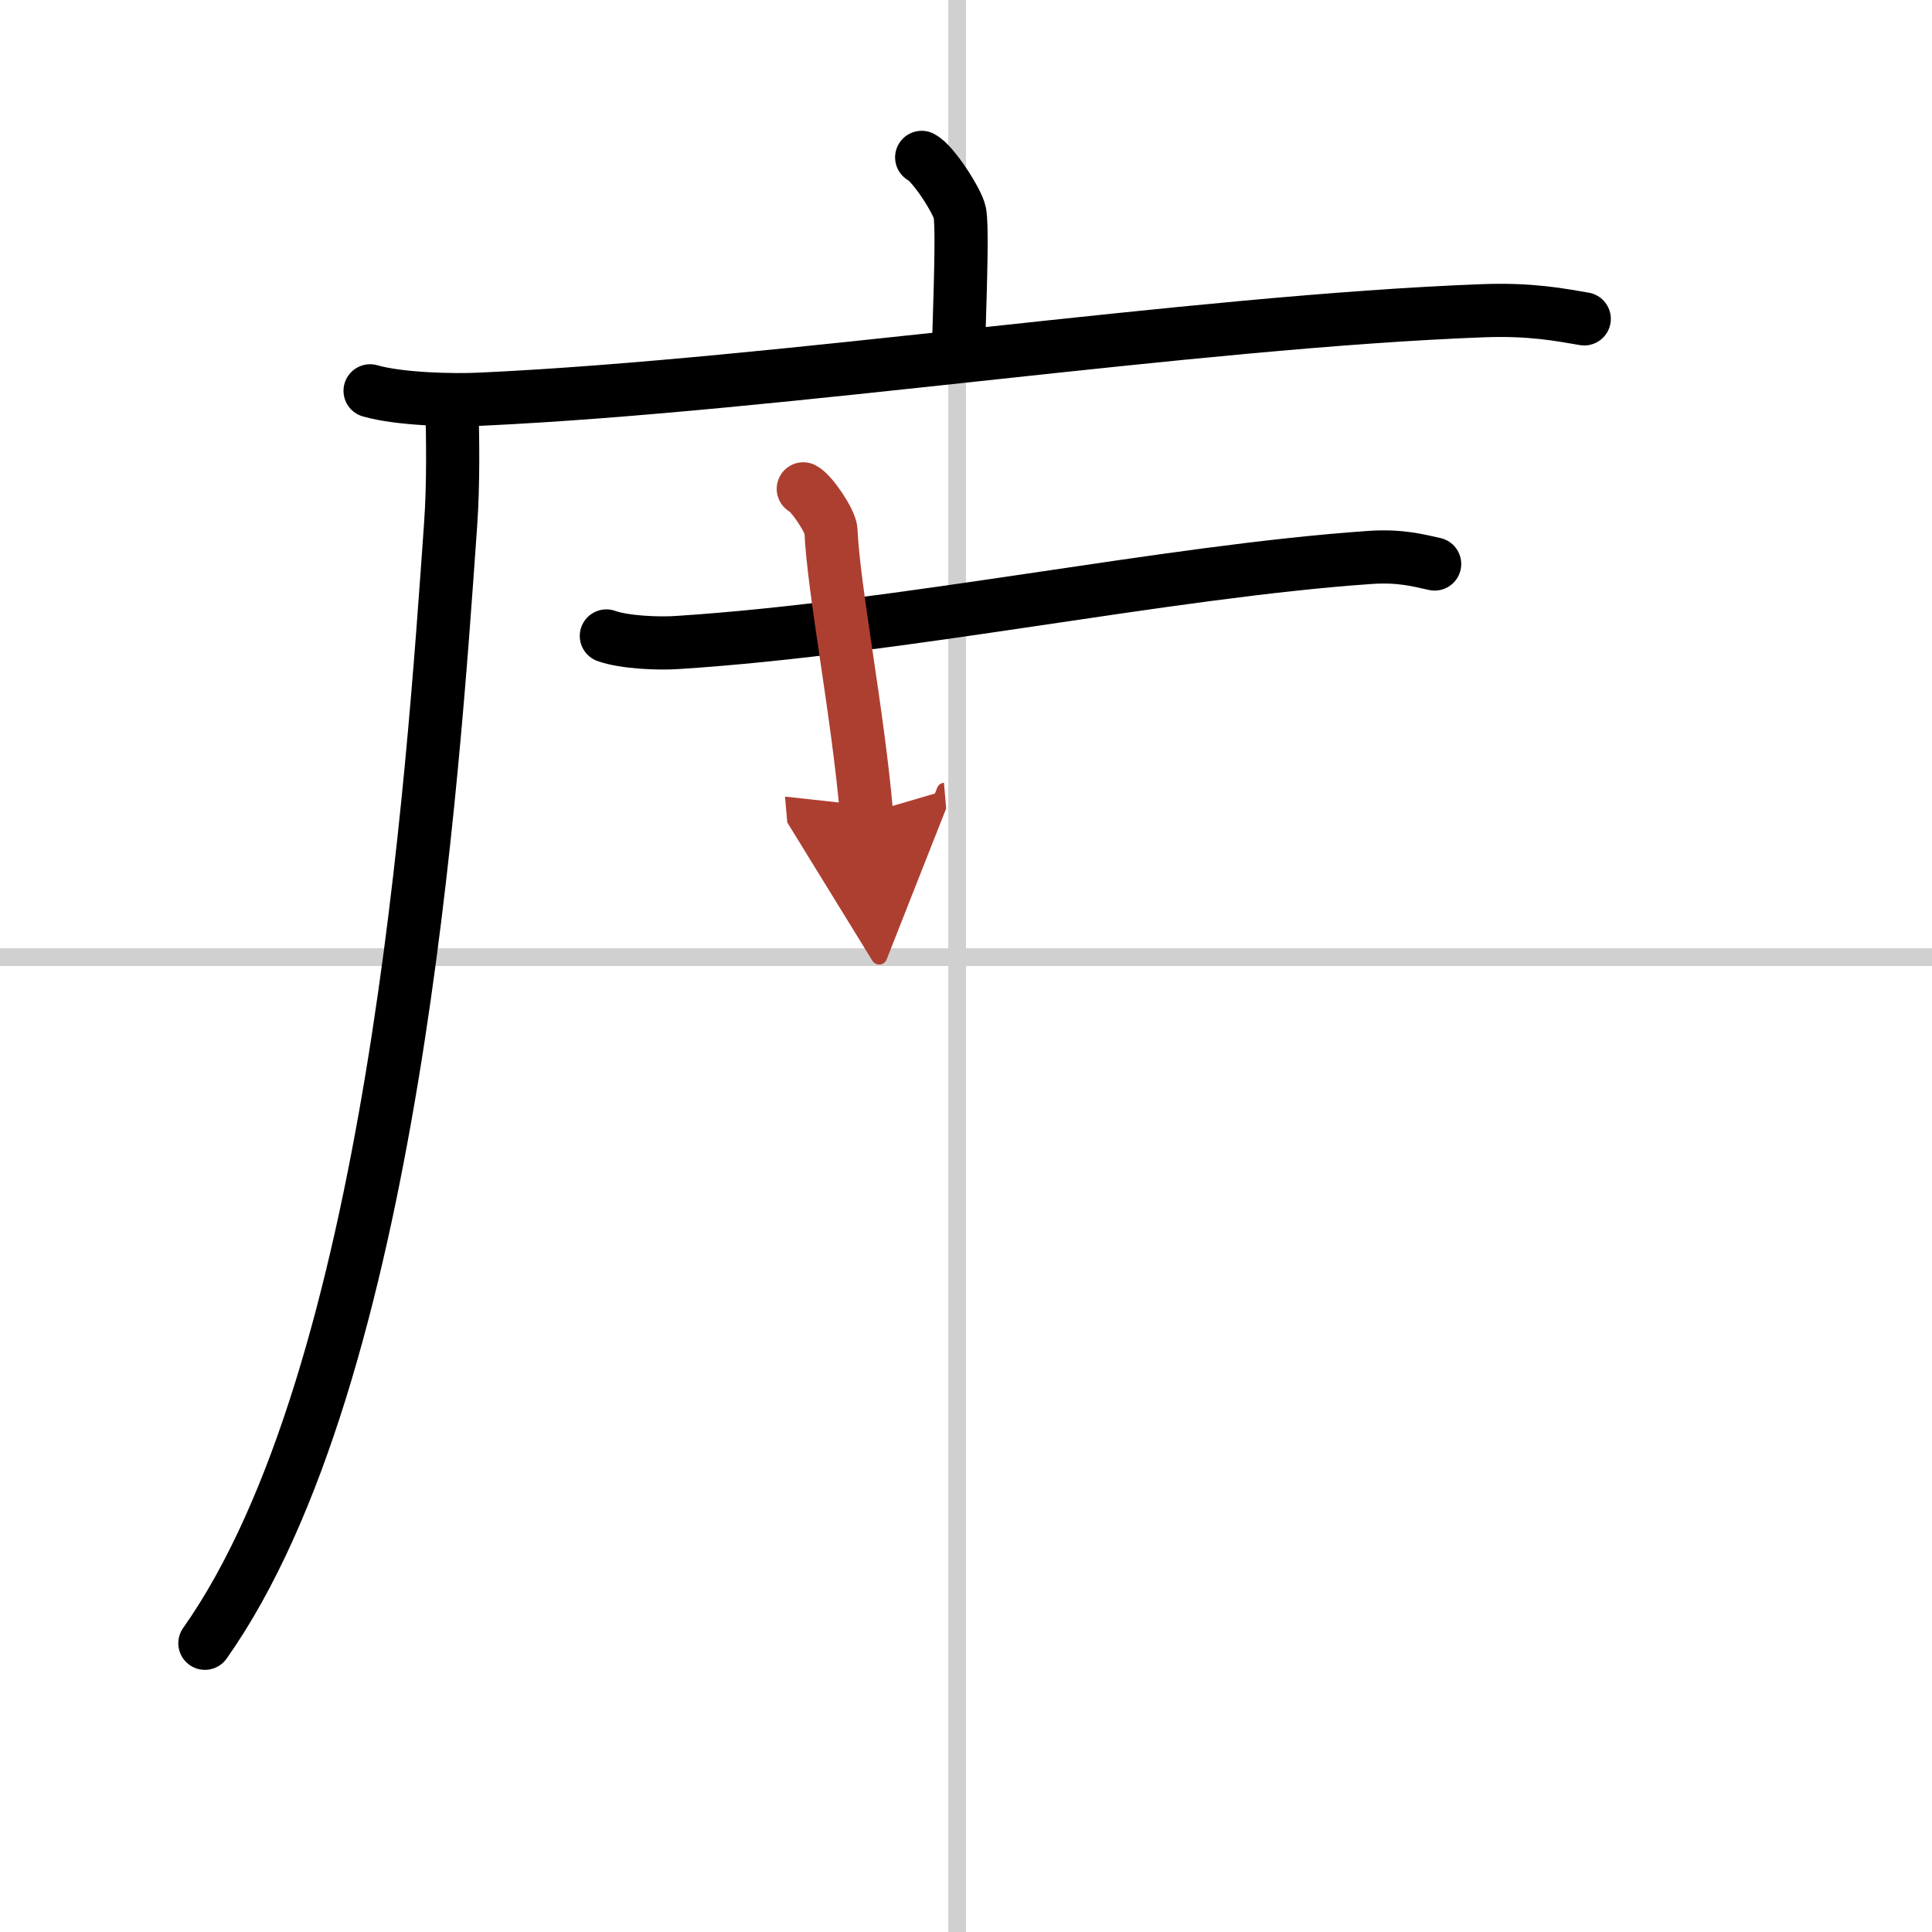
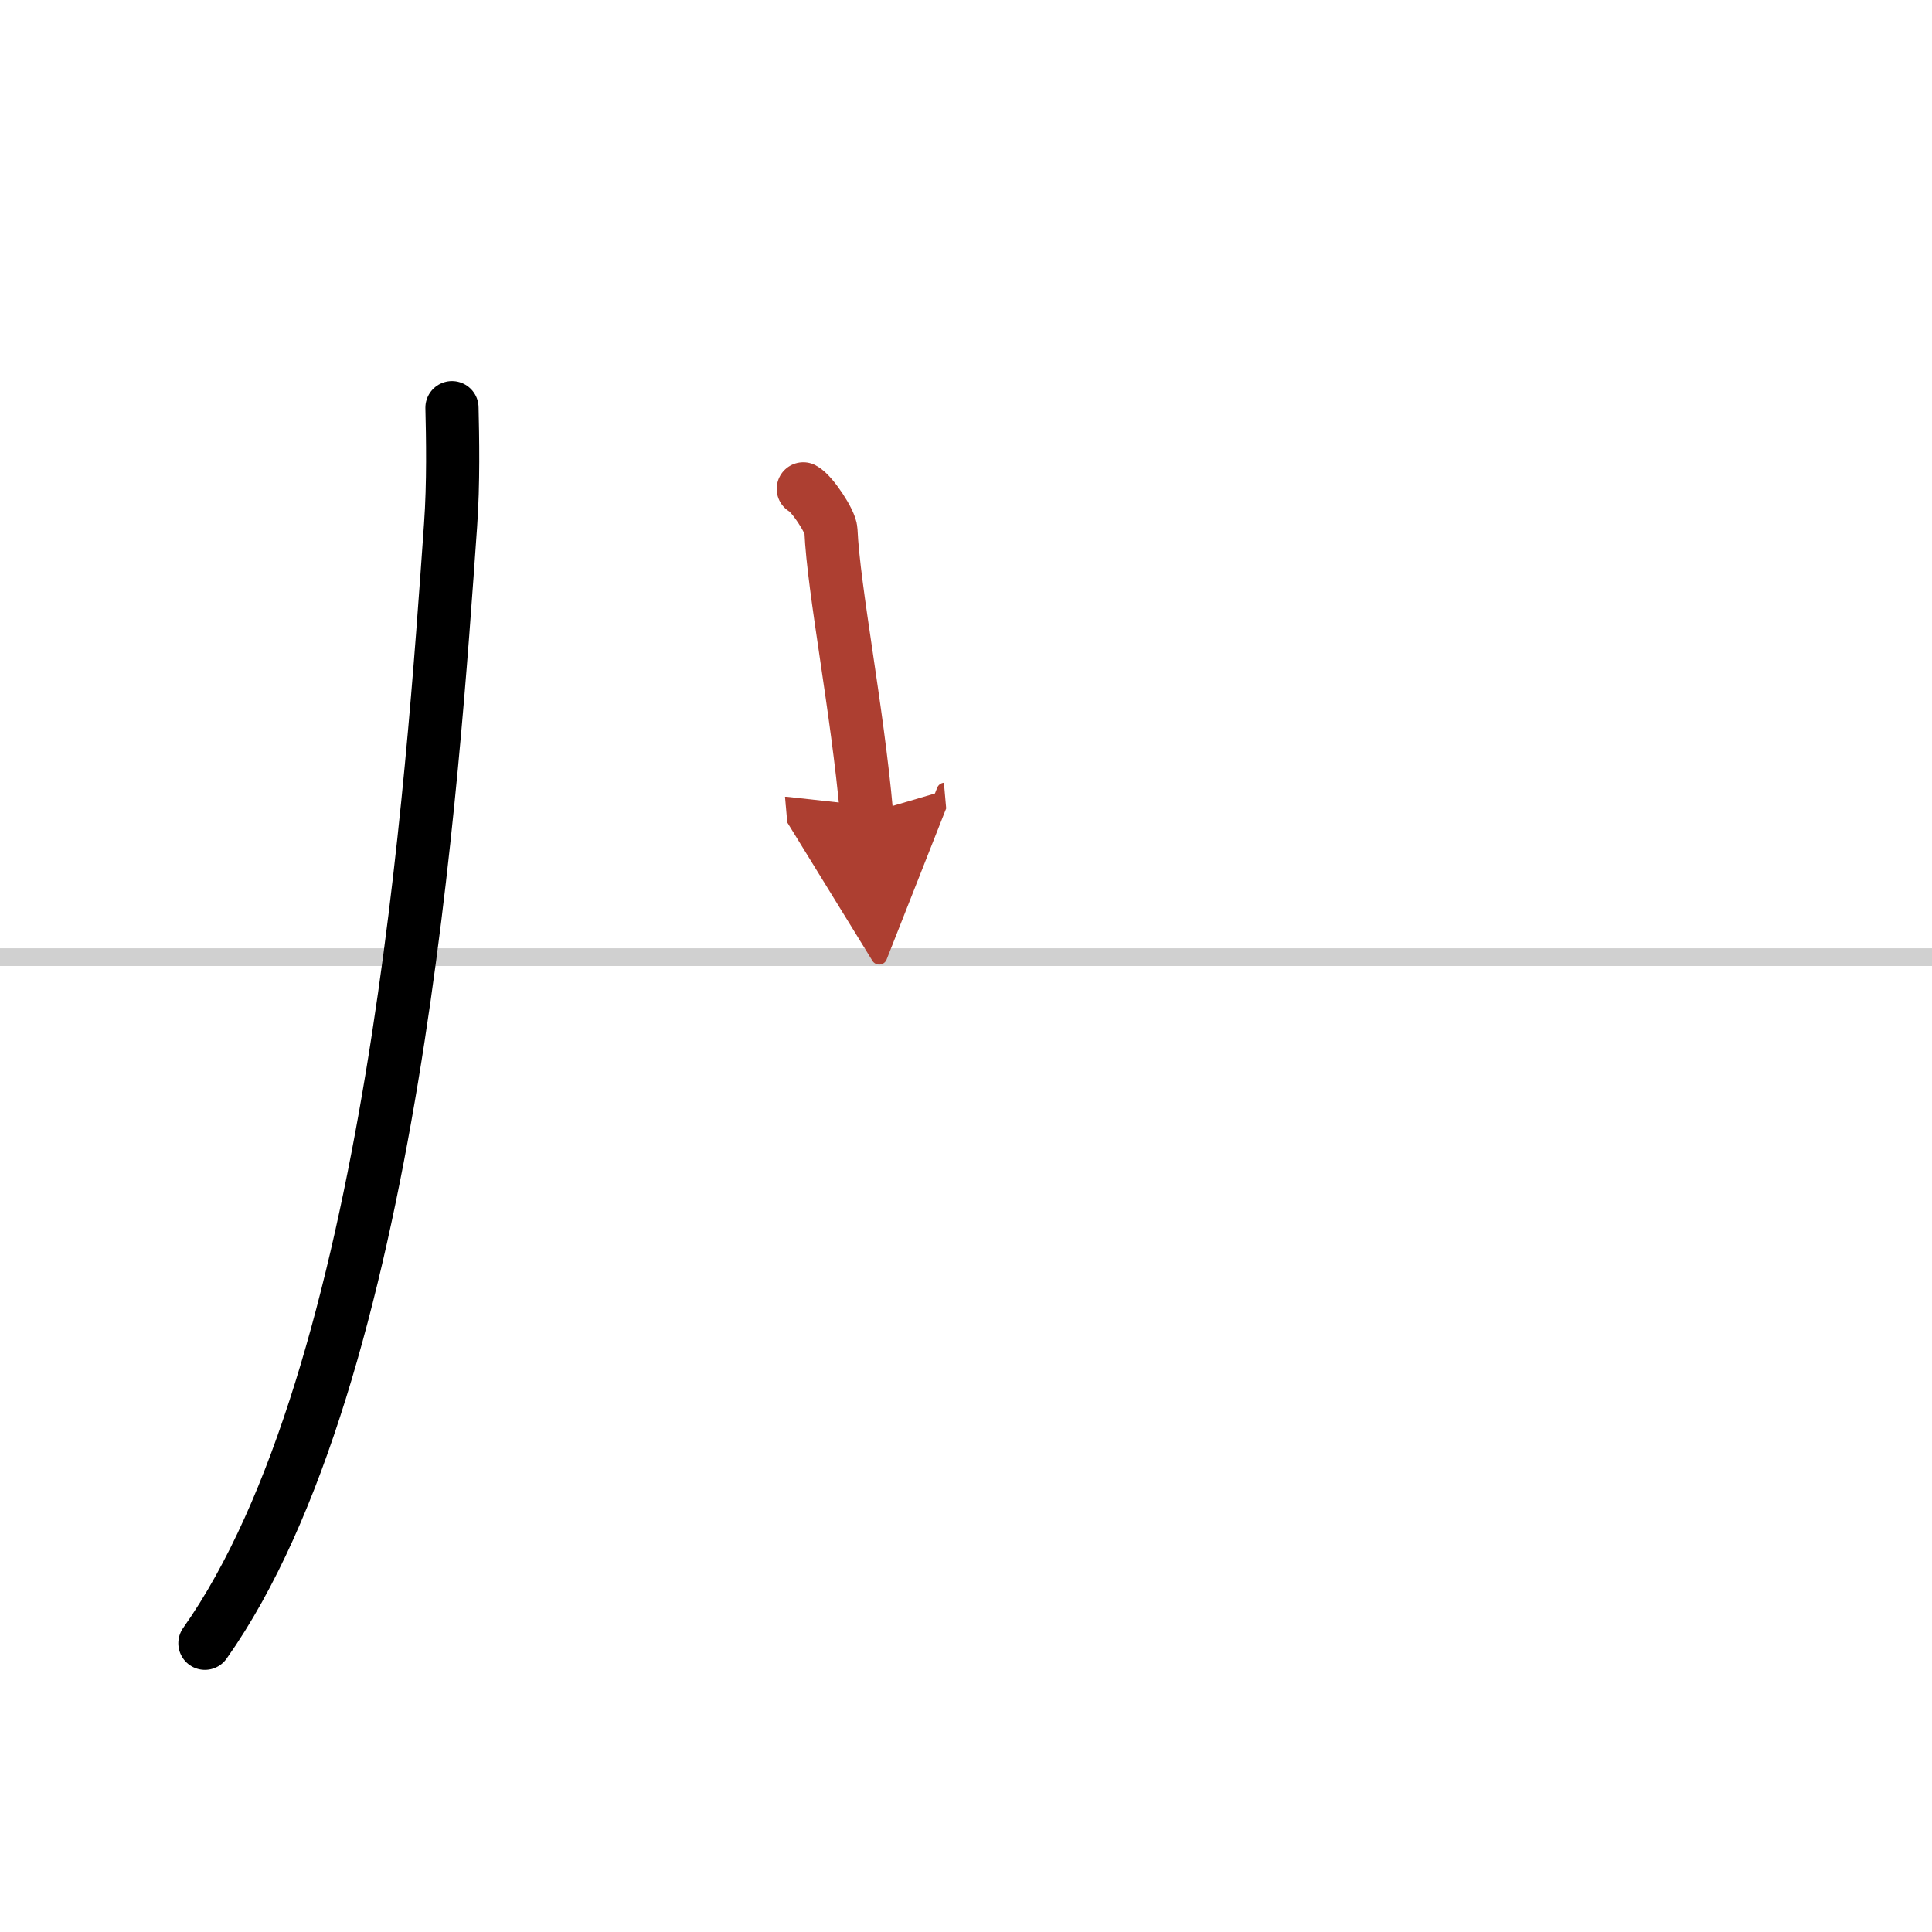
<svg xmlns="http://www.w3.org/2000/svg" width="400" height="400" viewBox="0 0 109 109">
  <defs>
    <marker id="a" markerWidth="4" orient="auto" refX="1" refY="5" viewBox="0 0 10 10">
      <polyline points="0 0 10 5 0 10 1 5" fill="#ad3f31" stroke="#ad3f31" />
    </marker>
  </defs>
  <g fill="none" stroke="#000" stroke-linecap="round" stroke-linejoin="round" stroke-width="3">
-     <rect width="100%" height="100%" fill="#fff" stroke="#fff" />
-     <line x1="54" x2="54" y2="109" stroke="#d0d0d0" stroke-width="1" />
    <line x2="109" y1="54" y2="54" stroke="#d0d0d0" stroke-width="1" />
-     <path d="m52 8.88c0.65 0.33 2.02 2.47 2.15 3.12 0.13 0.66 0.07 3.13-0.06 7.24" />
-     <path d="m20.88 22.05c1.63 0.47 4.62 0.55 6.26 0.47 16.98-0.79 40.08-4.37 56.53-4.99 2.72-0.1 4.35 0.23 5.71 0.46" />
    <path d="m25.5 23c0.04 1.65 0.09 4.27-0.08 6.64-0.99 14.01-3.21 47.99-13.86 63.07" />
-     <path d="m34.21 35.88c1.04 0.37 2.96 0.44 3.99 0.37 12.75-0.82 27.55-4 39.09-4.8 1.73-0.12 2.78 0.18 3.65 0.37" />
    <path d="m45.32 27.58c0.49 0.25 1.54 1.84 1.56 2.34 0.15 3.37 1.49 10.09 2.01 15.98" marker-end="url(#a)" stroke="#ad3f31" />
  </g>
</svg>